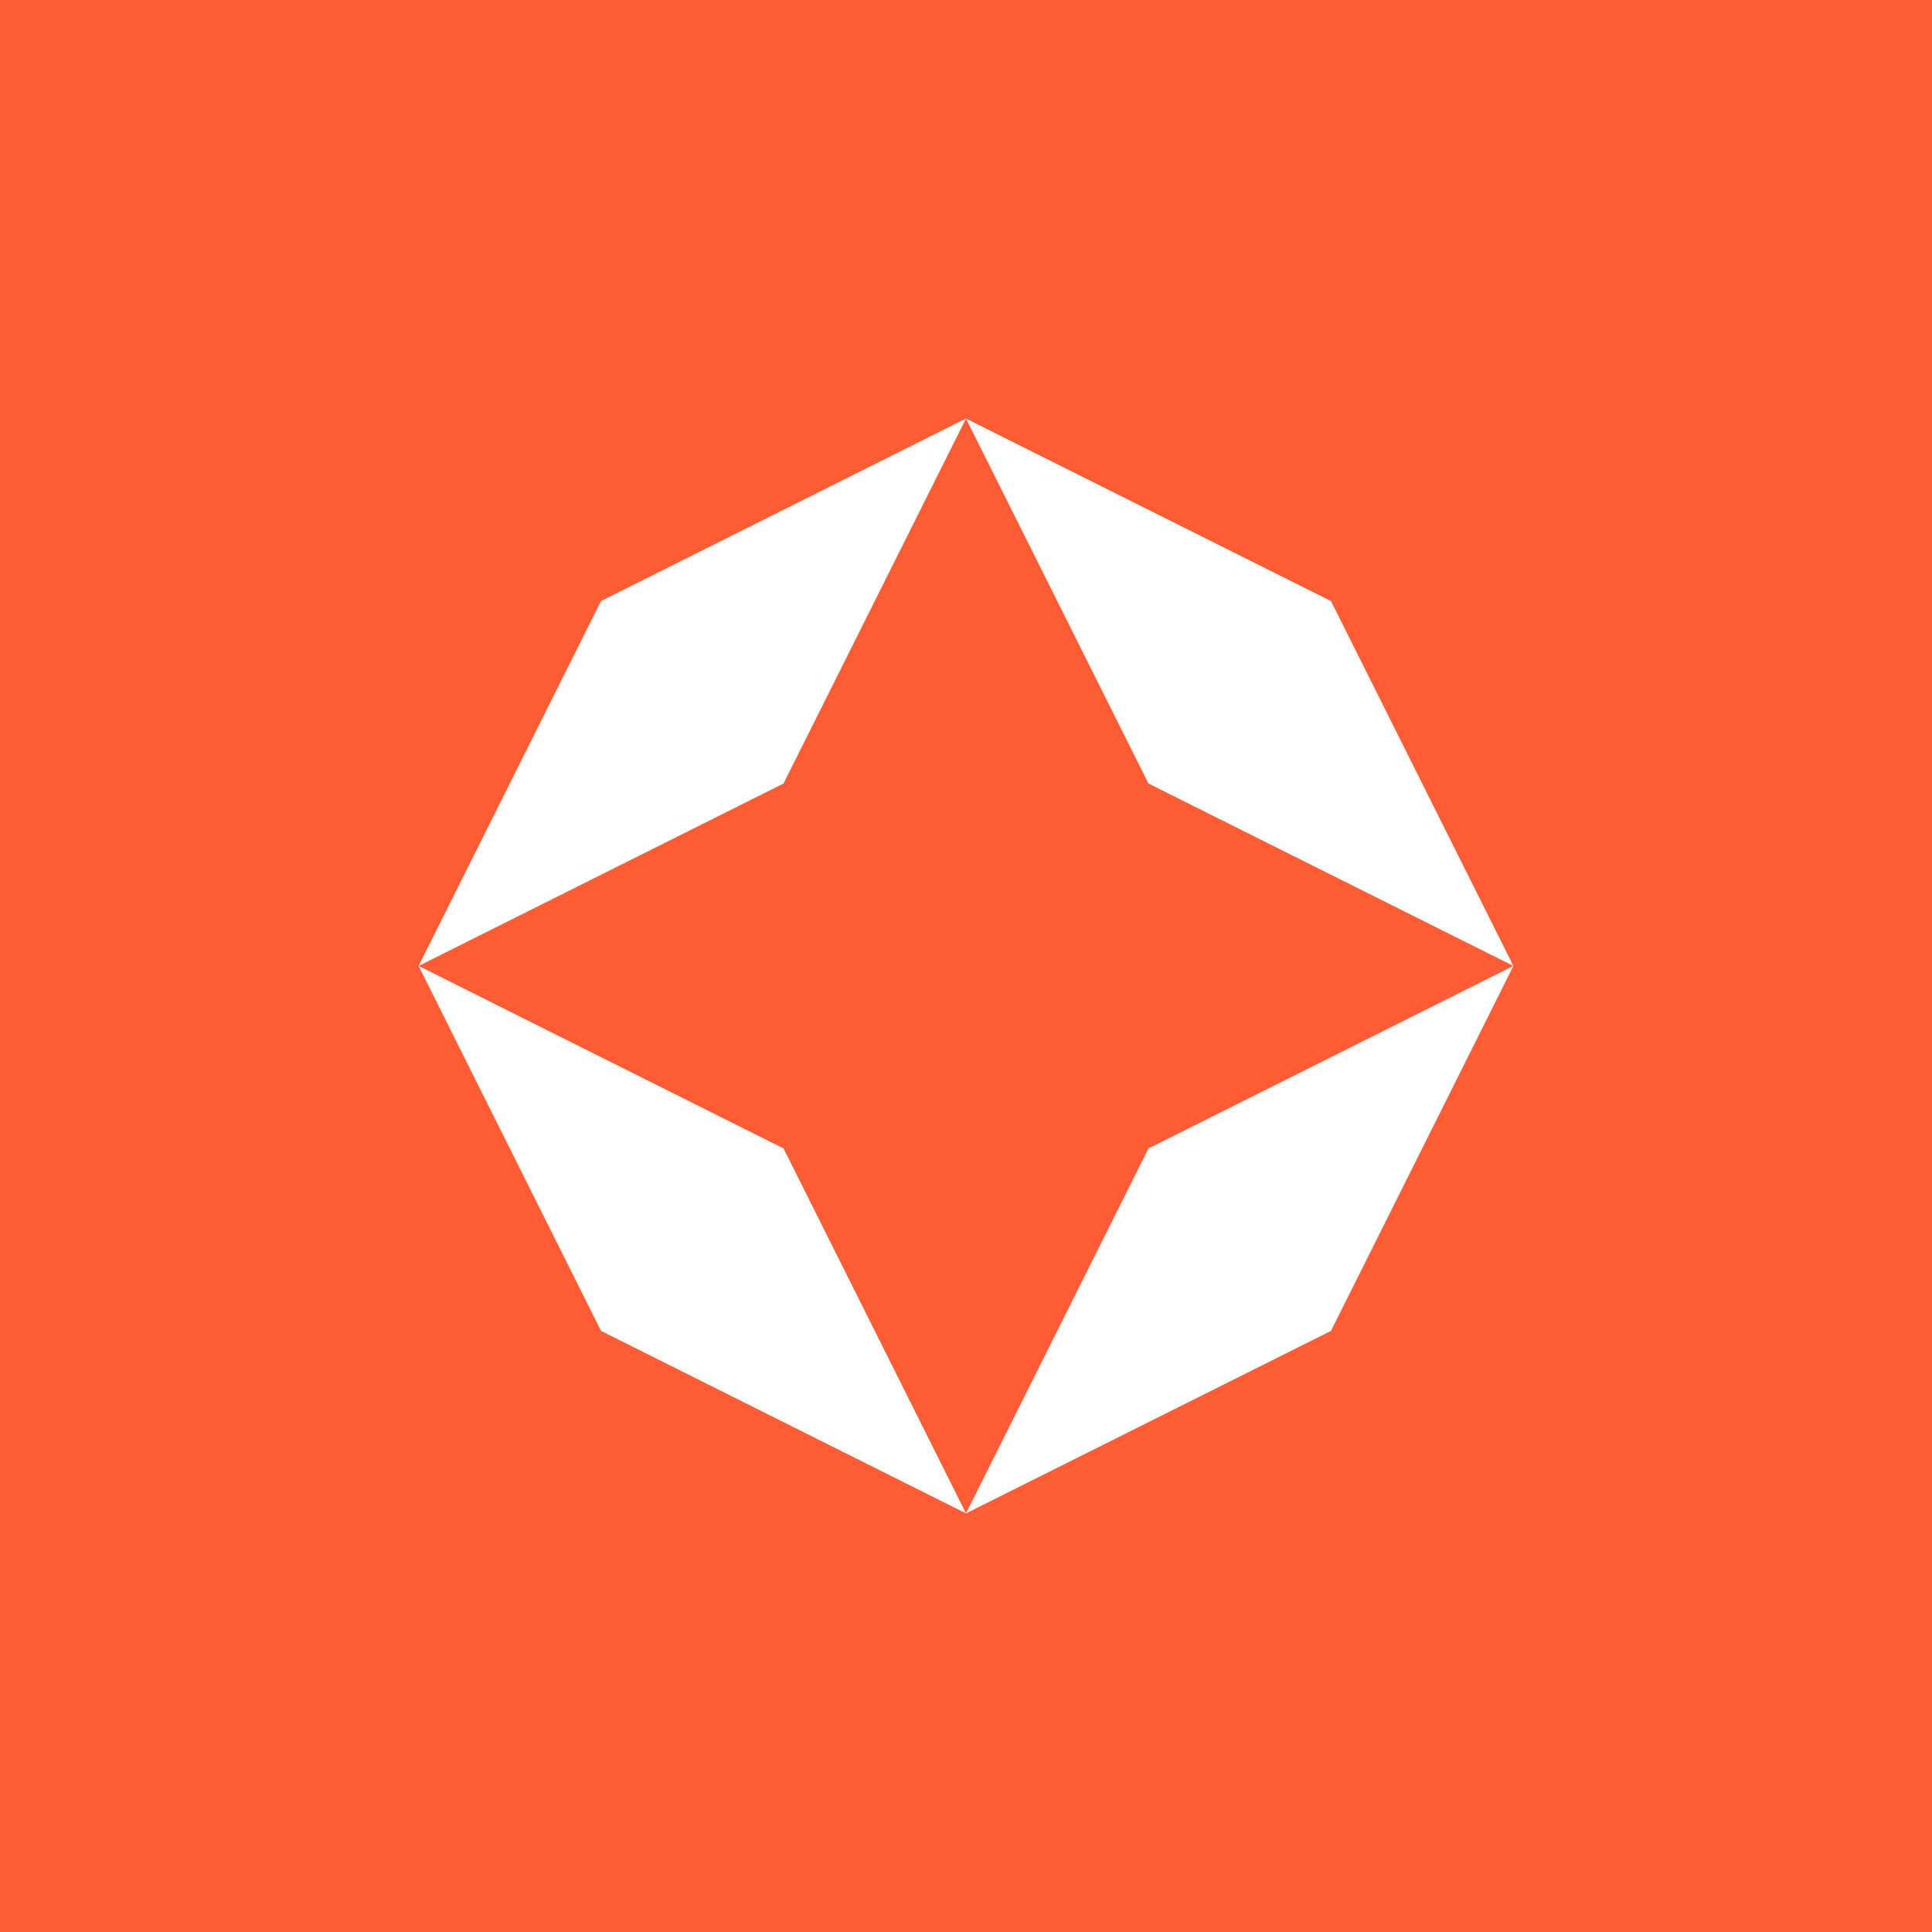
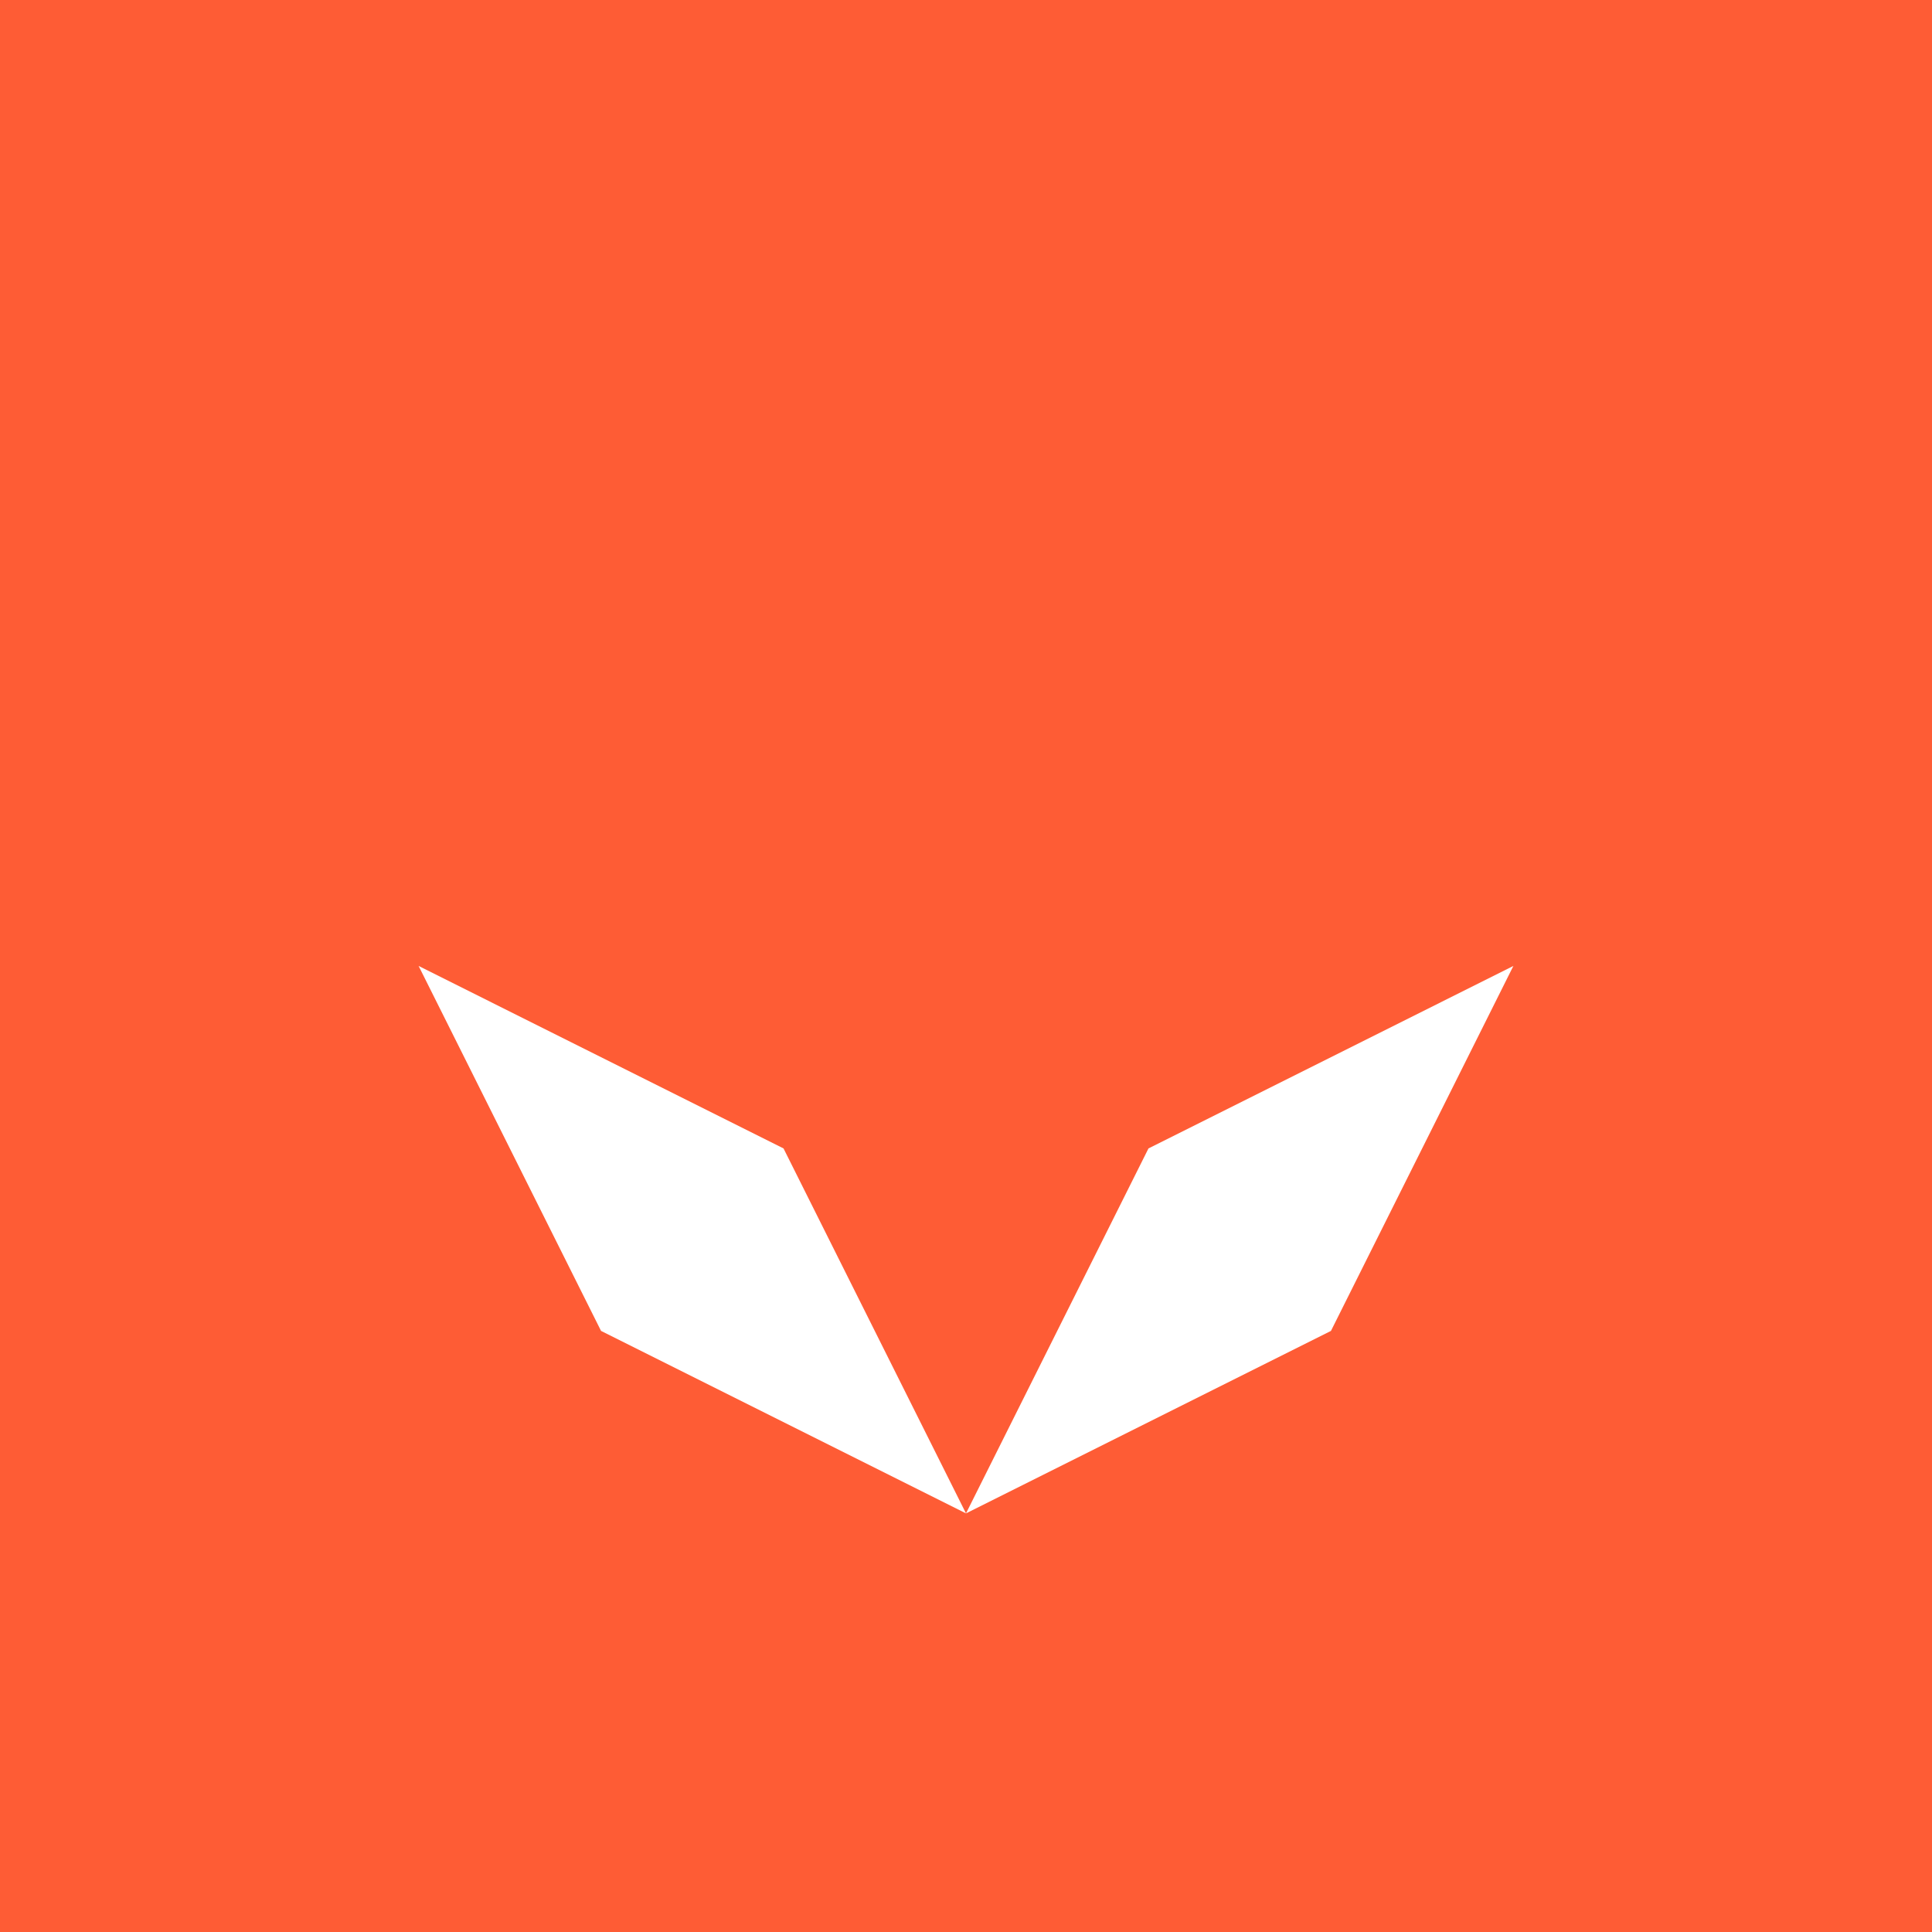
<svg xmlns="http://www.w3.org/2000/svg" width="40" height="40" viewBox="0 0 40 40" fill="none">
  <rect width="40" height="40" fill="#FE5C35" />
  <path d="M20 31.333L12.444 27.555L8.667 19.999L16.222 23.777L20 31.333Z" fill="white" />
  <path d="M31.333 19.999L27.556 27.555L20 31.333L23.778 23.777L31.333 19.999Z" fill="white" />
-   <path d="M20 8.666L12.444 12.444L8.667 19.999L16.222 16.222L20 8.666Z" fill="white" />
-   <path d="M20 8.666L23.778 16.222L31.333 19.999L27.556 12.444L20 8.666Z" fill="white" />
</svg>